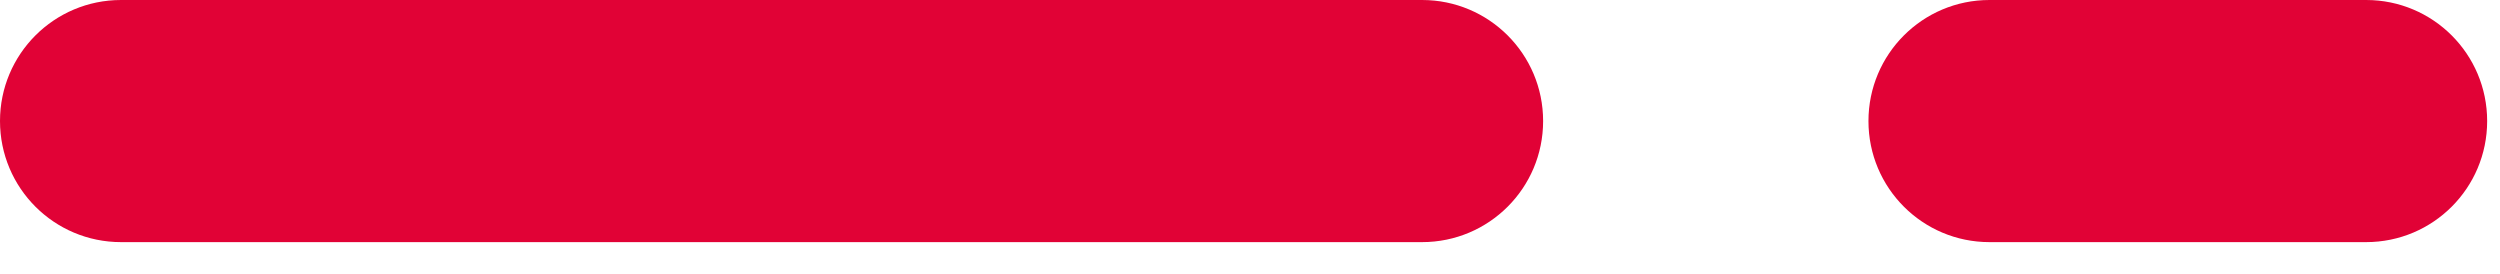
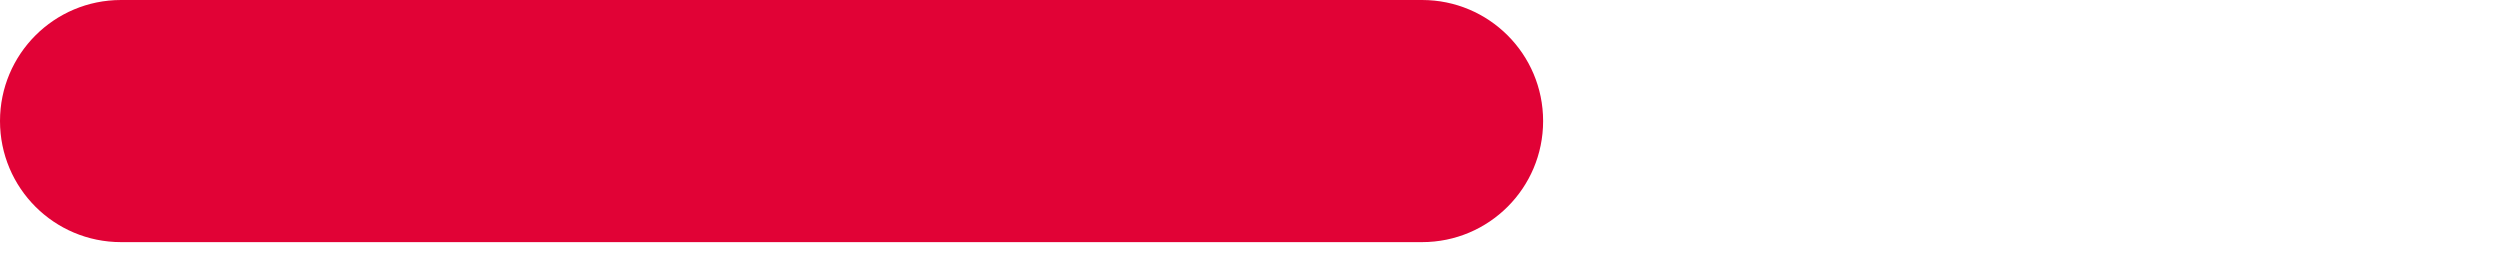
<svg xmlns="http://www.w3.org/2000/svg" width="73" height="8" viewBox="0 0 73 8" fill="none">
  <path d="M41.524 7.07H3.535C1.581 7.07 0 5.489 0 3.535C0 1.581 1.581 0 3.535 0H41.524C43.478 0 45.059 1.581 45.059 3.535C45.059 5.489 43.478 7.07 41.524 7.07Z" fill="#E10236" />
-   <path d="M69.09 7.07H58.093C56.14 7.07 54.559 5.489 54.559 3.535C54.559 1.581 56.14 0 58.093 0H69.09C71.044 0 72.625 1.581 72.625 3.535C72.625 5.489 71.044 7.07 69.09 7.07Z" fill="#E10236" />
</svg>